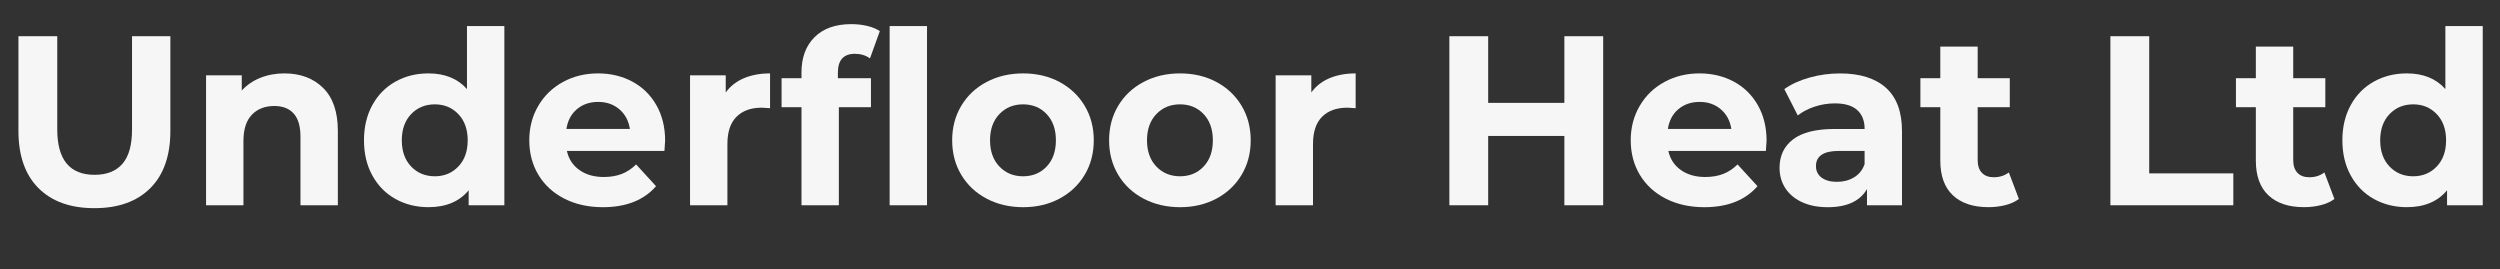
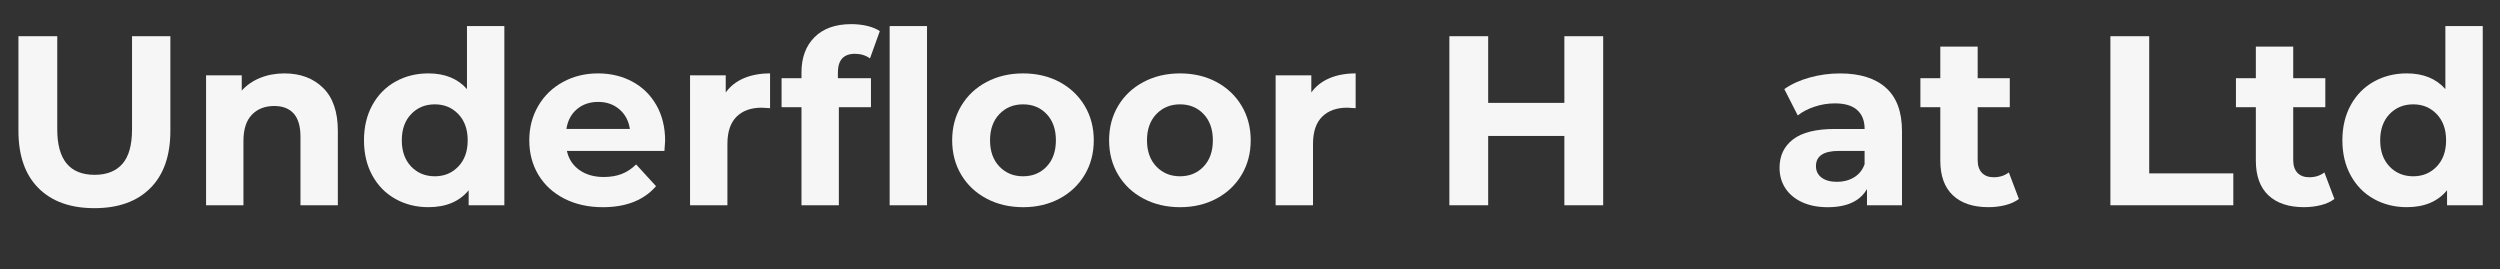
<svg xmlns="http://www.w3.org/2000/svg" enable-background="new 0 0 90.567 9.763" version="1.1" viewBox="0 0 90.567 9.763" xml:space="preserve">
  <rect width="90.567" height="9.763" fill="#323232" />
  <g fill="#F6F6F6">
    <path d="m1.393 6.814c-0.483-0.483-0.725-1.175-0.725-2.073v-3.429h1.406v3.376c0 1.097 0.451 1.645 1.354 1.645 0.439 0 0.775-0.133 1.007-0.398s0.348-0.681 0.348-1.247v-3.376h1.389v3.429c0 0.898-0.242 1.589-0.725 2.073-0.484 0.485-1.159 0.727-2.027 0.727s-1.544-0.242-2.027-0.727z" />
    <path d="m11.705 3.184c0.356 0.35 0.534 0.869 0.534 1.557v2.694h-1.354v-2.484c0-0.373-0.081-0.652-0.243-0.835s-0.397-0.276-0.704-0.276c-0.341 0-0.613 0.106-0.816 0.319s-0.303 0.529-0.303 0.949v2.327h-1.354v-4.706h1.293v0.551c0.18-0.198 0.402-0.351 0.668-0.459 0.266-0.107 0.559-0.162 0.877-0.162 0.579 0 1.046 0.175 1.402 0.525z" />
    <path d="m18.271 0.944v6.491h-1.293v-0.542c-0.336 0.408-0.822 0.612-1.458 0.612-0.439 0-0.837-0.099-1.193-0.297s-0.635-0.481-0.837-0.849c-0.203-0.367-0.304-0.793-0.304-1.277s0.102-0.91 0.304-1.277c0.202-0.368 0.481-0.65 0.837-0.849s0.754-0.297 1.193-0.297c0.596 0 1.062 0.189 1.397 0.568v-2.283h1.354zm-1.667 5.088c0.226-0.236 0.339-0.553 0.339-0.949s-0.113-0.713-0.339-0.949-0.509-0.354-0.851-0.354c-0.347 0-0.633 0.118-0.859 0.354s-0.338 0.553-0.338 0.949 0.113 0.713 0.338 0.949c0.226 0.236 0.512 0.354 0.859 0.354 0.342 0 0.626-0.118 0.851-0.354z" />
    <path d="m24.07 5.467h-3.533c0.063 0.292 0.214 0.522 0.451 0.691s0.532 0.254 0.885 0.254c0.243 0 0.459-0.037 0.647-0.109s0.363-0.188 0.525-0.346l0.721 0.788c-0.44 0.507-1.082 0.761-1.927 0.761-0.526 0-0.992-0.104-1.397-0.311s-0.717-0.494-0.938-0.861c-0.22-0.368-0.33-0.785-0.33-1.251 0-0.461 0.108-0.876 0.325-1.247s0.515-0.659 0.895-0.866c0.379-0.207 0.803-0.311 1.271-0.311 0.457 0 0.871 0.099 1.241 0.297s0.661 0.483 0.872 0.853 0.317 0.8 0.317 1.29c1e-3 0.018-8e-3 0.141-0.025 0.368zm-3.169-1.513c-0.208 0.175-0.335 0.415-0.382 0.718h2.3c-0.046-0.298-0.173-0.535-0.382-0.713-0.208-0.178-0.463-0.267-0.764-0.267-0.306-1e-3 -0.563 0.087-0.772 0.262z" />
    <path d="m26.947 2.834c0.275-0.117 0.591-0.175 0.95-0.175v1.26c-0.15-0.012-0.251-0.018-0.304-0.018-0.388 0-0.691 0.109-0.911 0.328s-0.33 0.547-0.33 0.984v2.222h-1.354v-4.706h1.293v0.621c0.163-0.227 0.381-0.399 0.656-0.516z" />
    <path d="m30.354 2.834h1.198v1.05h-1.163v3.552h-1.354v-3.552h-0.721v-1.05h0.721v-0.21c0-0.536 0.157-0.962 0.473-1.277 0.315-0.315 0.759-0.473 1.332-0.473 0.203 0 0.395 0.022 0.577 0.065 0.183 0.044 0.334 0.107 0.456 0.188l-0.356 0.988c-0.156-0.111-0.338-0.166-0.547-0.166-0.411 0-0.616 0.228-0.616 0.682v0.203zm1.875-1.89h1.354v6.491h-1.354v-6.491z" />
    <path d="m35.74 7.195c-0.391-0.207-0.696-0.494-0.916-0.861-0.22-0.368-0.33-0.785-0.33-1.251 0-0.467 0.11-0.884 0.33-1.251 0.22-0.368 0.525-0.655 0.916-0.862s0.832-0.311 1.324-0.311 0.932 0.104 1.319 0.311 0.691 0.494 0.911 0.862c0.22 0.367 0.33 0.784 0.33 1.251 0 0.466-0.11 0.883-0.33 1.251-0.22 0.367-0.523 0.654-0.911 0.861s-0.828 0.311-1.319 0.311c-0.493-1e-3 -0.934-0.104-1.324-0.311zm2.178-1.163c0.223-0.236 0.334-0.553 0.334-0.949s-0.111-0.713-0.334-0.949-0.508-0.354-0.855-0.354-0.634 0.118-0.859 0.354c-0.226 0.236-0.338 0.553-0.338 0.949s0.113 0.713 0.338 0.949c0.226 0.236 0.512 0.354 0.859 0.354s0.632-0.118 0.855-0.354z" />
    <path d="m41.425 7.195c-0.391-0.207-0.696-0.494-0.916-0.861-0.22-0.368-0.33-0.785-0.33-1.251 0-0.467 0.11-0.884 0.33-1.251 0.22-0.368 0.525-0.655 0.916-0.862s0.832-0.311 1.324-0.311 0.932 0.104 1.319 0.311 0.691 0.494 0.911 0.862c0.22 0.367 0.33 0.784 0.33 1.251 0 0.466-0.11 0.883-0.33 1.251-0.22 0.367-0.523 0.654-0.911 0.861s-0.828 0.311-1.319 0.311c-0.492-1e-3 -0.933-0.104-1.324-0.311zm2.179-1.163c0.223-0.236 0.334-0.553 0.334-0.949s-0.111-0.713-0.334-0.949-0.508-0.354-0.855-0.354-0.634 0.118-0.859 0.354c-0.226 0.236-0.338 0.553-0.338 0.949s0.113 0.713 0.338 0.949c0.226 0.236 0.512 0.354 0.859 0.354s0.632-0.118 0.855-0.354z" />
    <path d="m48.161 2.834c0.275-0.117 0.591-0.175 0.95-0.175v1.26c-0.15-0.012-0.251-0.018-0.304-0.018-0.388 0-0.691 0.109-0.911 0.328s-0.33 0.547-0.33 0.984v2.222h-1.354v-4.706h1.293v0.621c0.162-0.227 0.381-0.399 0.656-0.516z" />
    <path d="M58.078,1.312v6.124h-1.406V4.925h-2.76v2.511h-1.406V1.312h1.406v2.415h2.76V1.312H58.078z" />
-     <path d="m63.972 5.467h-3.533c0.063 0.292 0.214 0.522 0.451 0.691s0.532 0.254 0.885 0.254c0.243 0 0.459-0.037 0.647-0.109s0.363-0.188 0.525-0.346l0.721 0.788c-0.44 0.507-1.082 0.761-1.927 0.761-0.526 0-0.992-0.104-1.397-0.311s-0.717-0.494-0.938-0.861c-0.22-0.368-0.33-0.785-0.33-1.251 0-0.461 0.108-0.876 0.325-1.247s0.515-0.659 0.895-0.866c0.379-0.207 0.803-0.311 1.271-0.311 0.457 0 0.871 0.099 1.241 0.297s0.661 0.483 0.872 0.853 0.317 0.8 0.317 1.29c1e-3 0.018-8e-3 0.141-0.025 0.368zm-3.169-1.513c-0.208 0.175-0.335 0.415-0.382 0.718h2.3c-0.046-0.298-0.173-0.535-0.382-0.713-0.208-0.178-0.463-0.267-0.764-0.267-0.306-1e-3 -0.563 0.087-0.772 0.262z" />
    <path d="m68.321 3.18c0.388 0.347 0.582 0.871 0.582 1.57v2.686h-1.268v-0.586c-0.254 0.437-0.729 0.656-1.423 0.656-0.359 0-0.67-0.061-0.933-0.184-0.264-0.123-0.464-0.292-0.604-0.507-0.139-0.216-0.208-0.46-0.208-0.735 0-0.438 0.163-0.781 0.49-1.032 0.327-0.25 0.832-0.376 1.515-0.376h1.077c0-0.298-0.09-0.526-0.27-0.687-0.179-0.16-0.448-0.24-0.807-0.24-0.249 0-0.493 0.039-0.733 0.118s-0.444 0.186-0.612 0.319l-0.487-0.954c0.255-0.181 0.56-0.32 0.916-0.419s0.722-0.149 1.098-0.149c0.723-1e-3 1.279 0.173 1.667 0.52zm-1.155 3.245c0.18-0.108 0.307-0.267 0.382-0.477v-0.481h-0.929c-0.555 0-0.833 0.184-0.833 0.551 0 0.175 0.068 0.313 0.204 0.416 0.136 0.102 0.322 0.153 0.56 0.153 0.231 0 0.437-0.054 0.616-0.162z" />
    <path d="m73.138 7.208c-0.133 0.099-0.296 0.174-0.49 0.223s-0.398 0.074-0.612 0.074c-0.556 0-0.985-0.143-1.289-0.429s-0.456-0.706-0.456-1.259v-1.933h-0.721v-1.05h0.721v-1.146h1.354v1.146h1.163v1.05h-1.163v1.916c0 0.198 0.05 0.351 0.152 0.459 0.101 0.108 0.245 0.162 0.43 0.162 0.214 0 0.396-0.058 0.547-0.175l0.364 0.962z" />
    <path d="M76.453,1.312h1.406v4.969h3.047v1.155h-4.453V1.312z" />
    <path d="m84.569 7.208c-0.133 0.099-0.296 0.174-0.49 0.223s-0.398 0.074-0.612 0.074c-0.556 0-0.985-0.143-1.289-0.429s-0.456-0.706-0.456-1.259v-1.933h-0.721v-1.05h0.721v-1.146h1.354v1.146h1.163v1.05h-1.163v1.916c0 0.198 0.05 0.351 0.152 0.459 0.101 0.108 0.245 0.162 0.43 0.162 0.214 0 0.396-0.058 0.547-0.175l0.364 0.962z" />
    <path d="m89.942 0.944v6.491h-1.293v-0.542c-0.336 0.408-0.822 0.612-1.458 0.612-0.439 0-0.837-0.099-1.193-0.297s-0.635-0.481-0.837-0.849c-0.203-0.367-0.304-0.793-0.304-1.277s0.102-0.91 0.304-1.277c0.202-0.368 0.481-0.65 0.837-0.849s0.754-0.297 1.193-0.297c0.596 0 1.062 0.189 1.397 0.568v-2.283h1.354zm-1.667 5.088c0.226-0.236 0.339-0.553 0.339-0.949s-0.113-0.713-0.339-0.949-0.509-0.354-0.851-0.354c-0.347 0-0.633 0.118-0.859 0.354s-0.338 0.553-0.338 0.949 0.113 0.713 0.338 0.949c0.226 0.236 0.512 0.354 0.859 0.354 0.342 0 0.626-0.118 0.851-0.354z" />
  </g>
</svg>